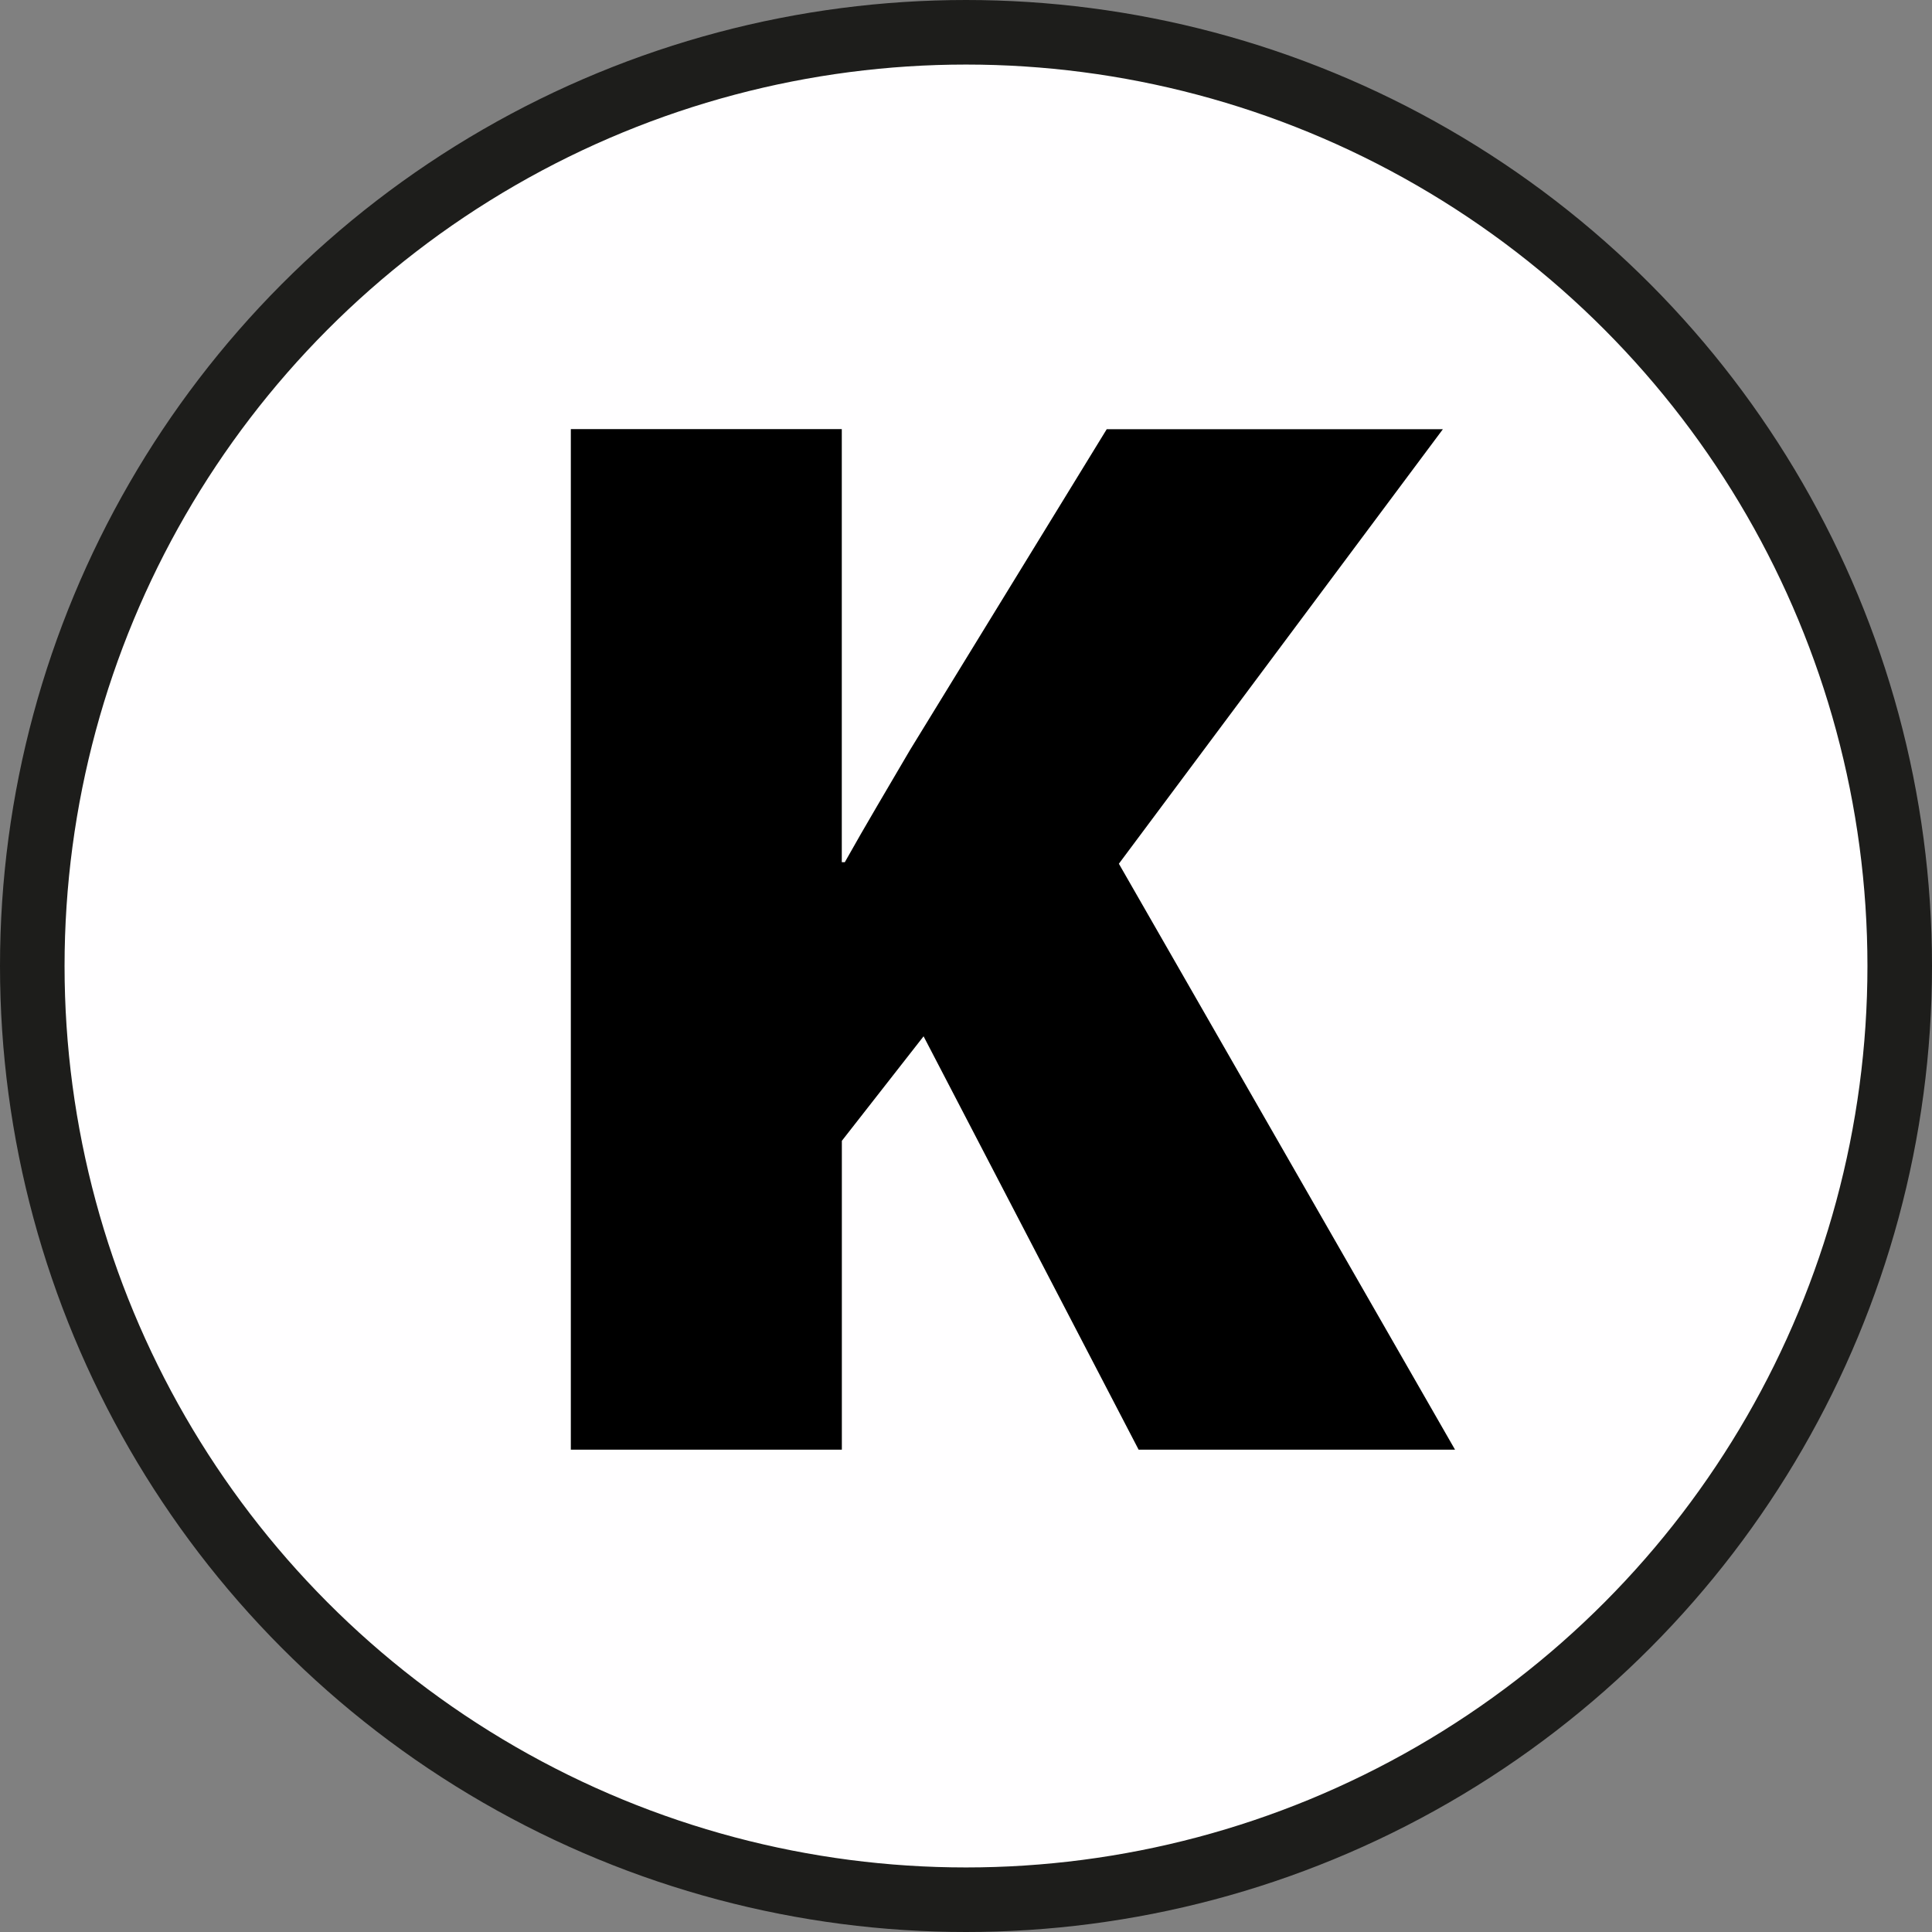
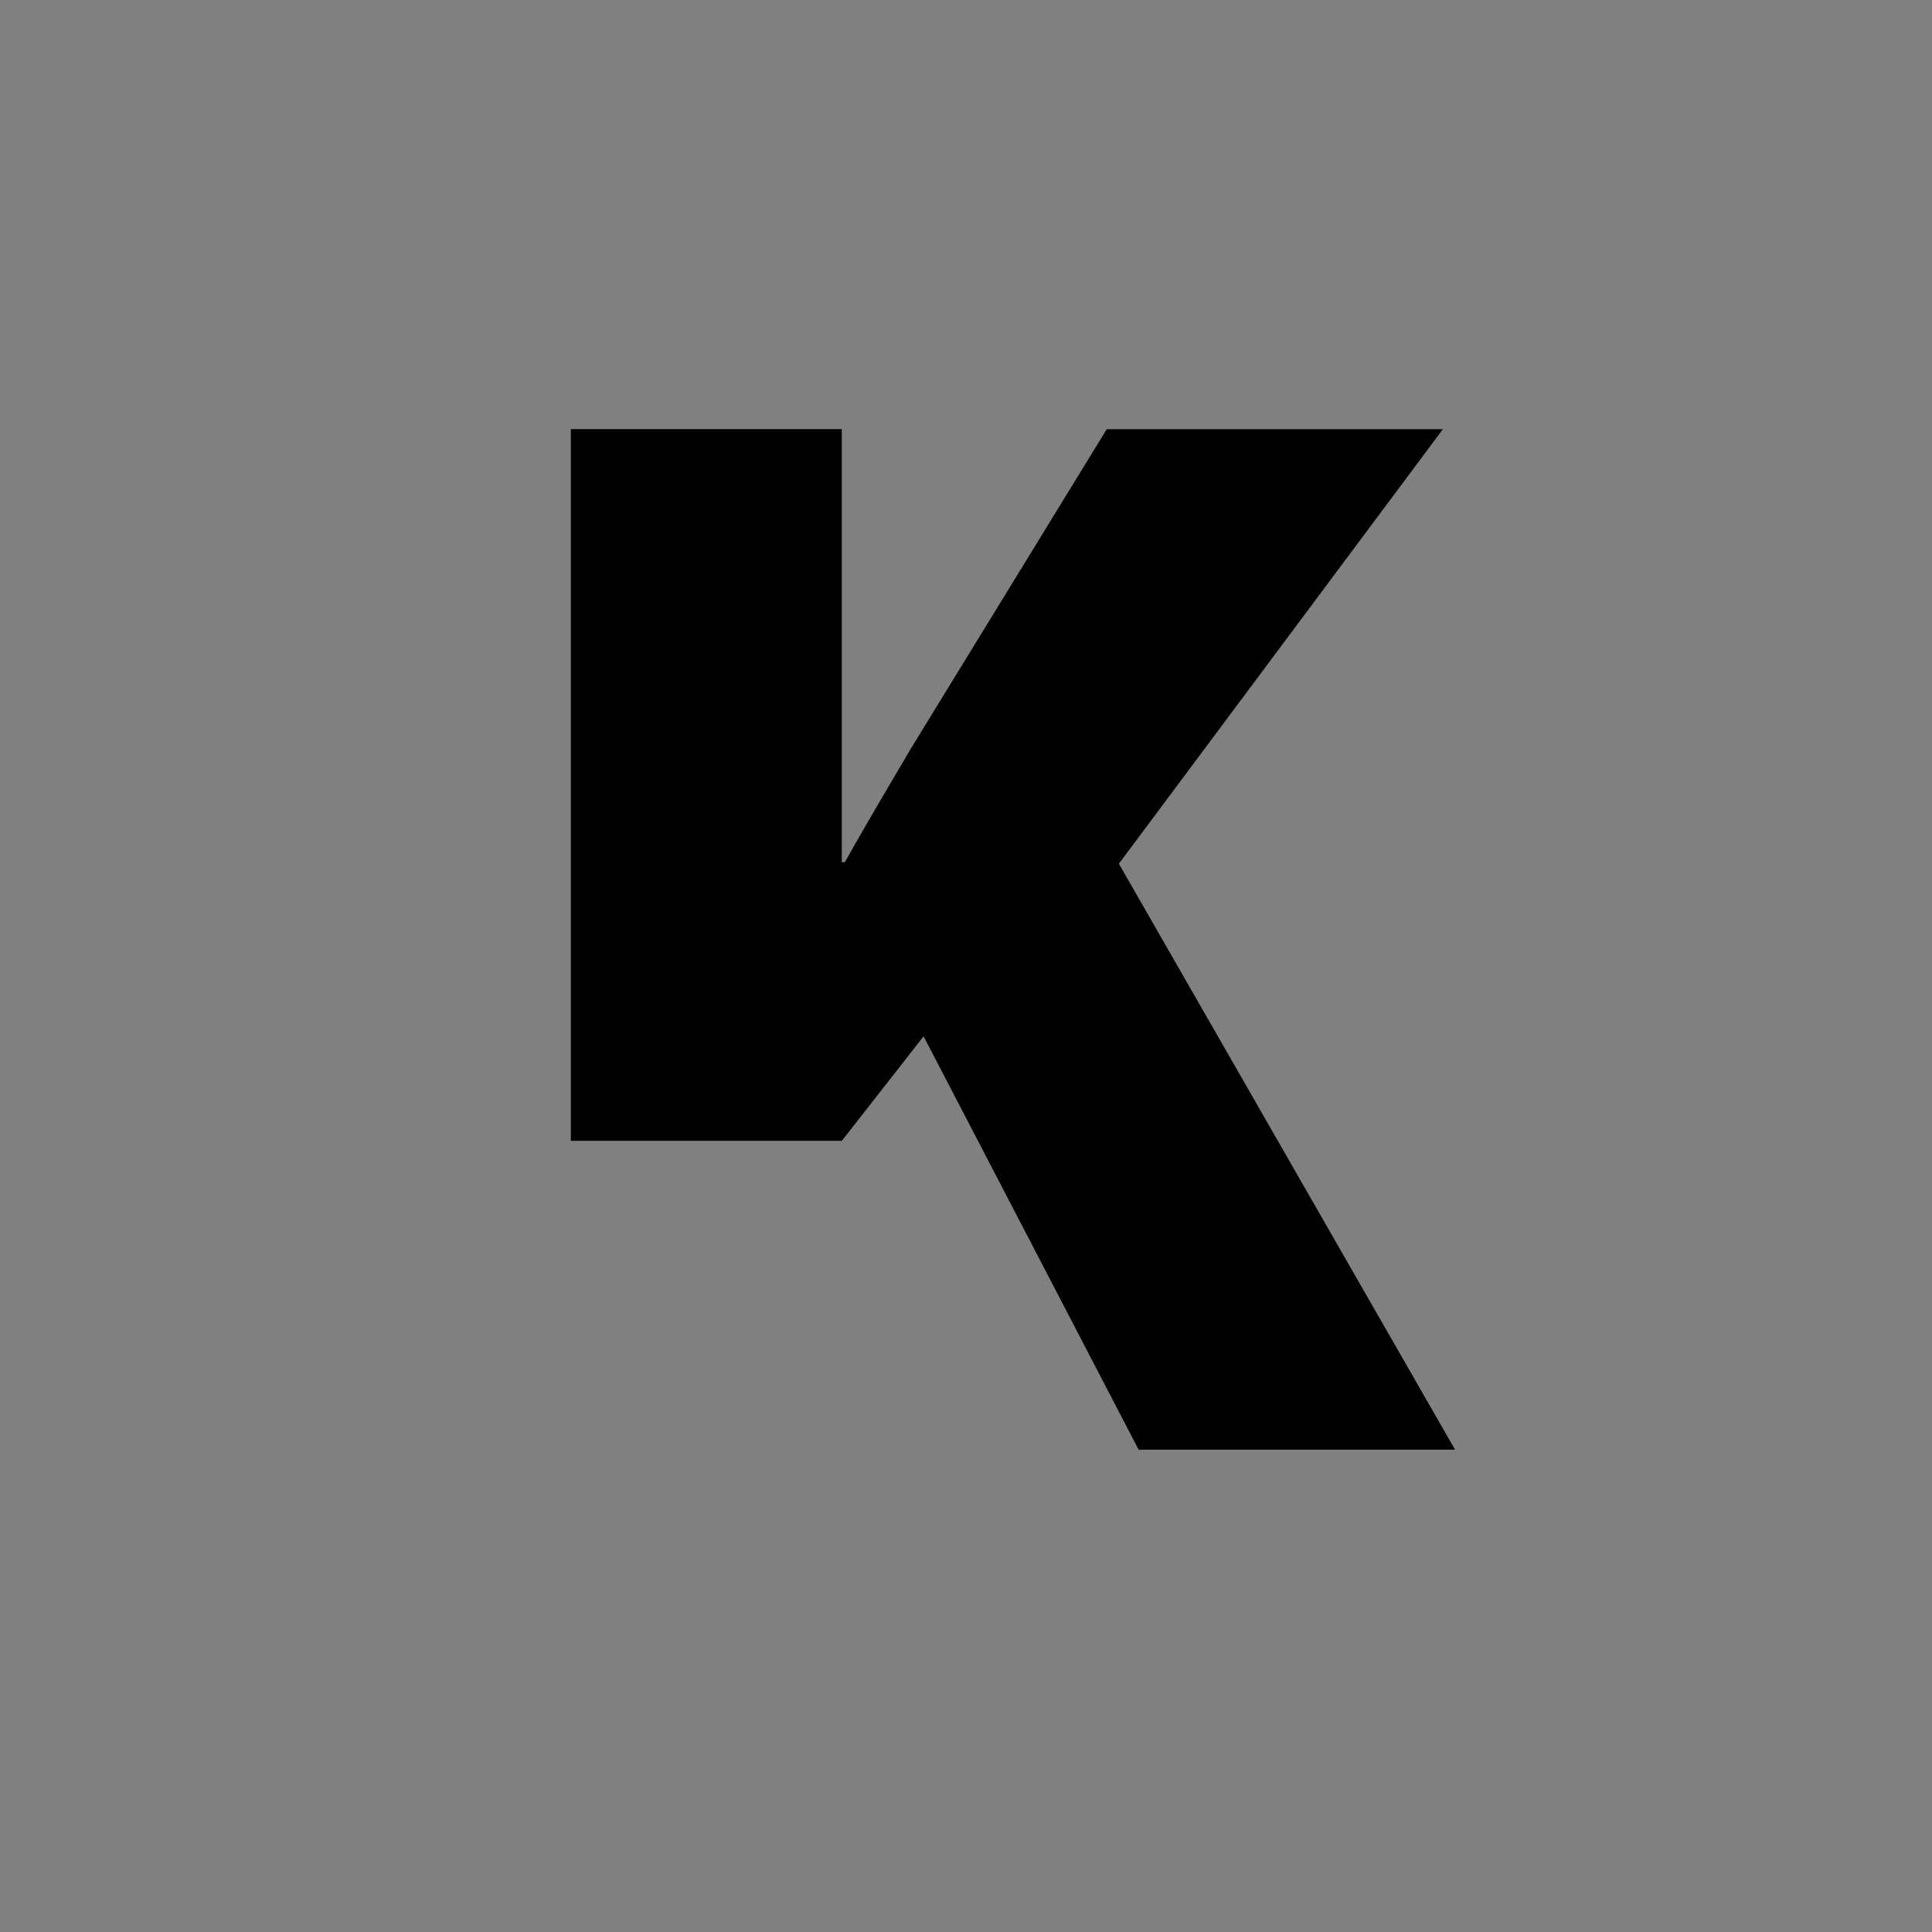
<svg xmlns="http://www.w3.org/2000/svg" id="Ebene_2" data-name="Ebene 2" viewBox="0 0 29.926 29.926">
  <rect x="0" y="0" width="29.926" height="29.926" fill="#808080" stroke="none" />
  <defs>
    <style> .cls-1 { fill: #fffeff; stroke: #1d1d1b; stroke-miterlimit: 10; } </style>
  </defs>
  <g id="Ebene_1-2" data-name="Ebene 1">
    <g>
-       <circle class="cls-1" cx="14.963" cy="14.963" r="14.463" />
-       <path d="M8.841,6.647h4.198v6.708h.047c.328-.586.68-1.173,1.008-1.735l3.049-4.972h5.207l-5.019,6.731,5.207,9.076h-4.901l-3.331-6.403-1.266,1.619v4.784h-4.198V6.647Z" />
+       <path d="M8.841,6.647h4.198v6.708h.047c.328-.586.68-1.173,1.008-1.735l3.049-4.972h5.207l-5.019,6.731,5.207,9.076h-4.901l-3.331-6.403-1.266,1.619h-4.198V6.647Z" />
    </g>
  </g>
</svg>